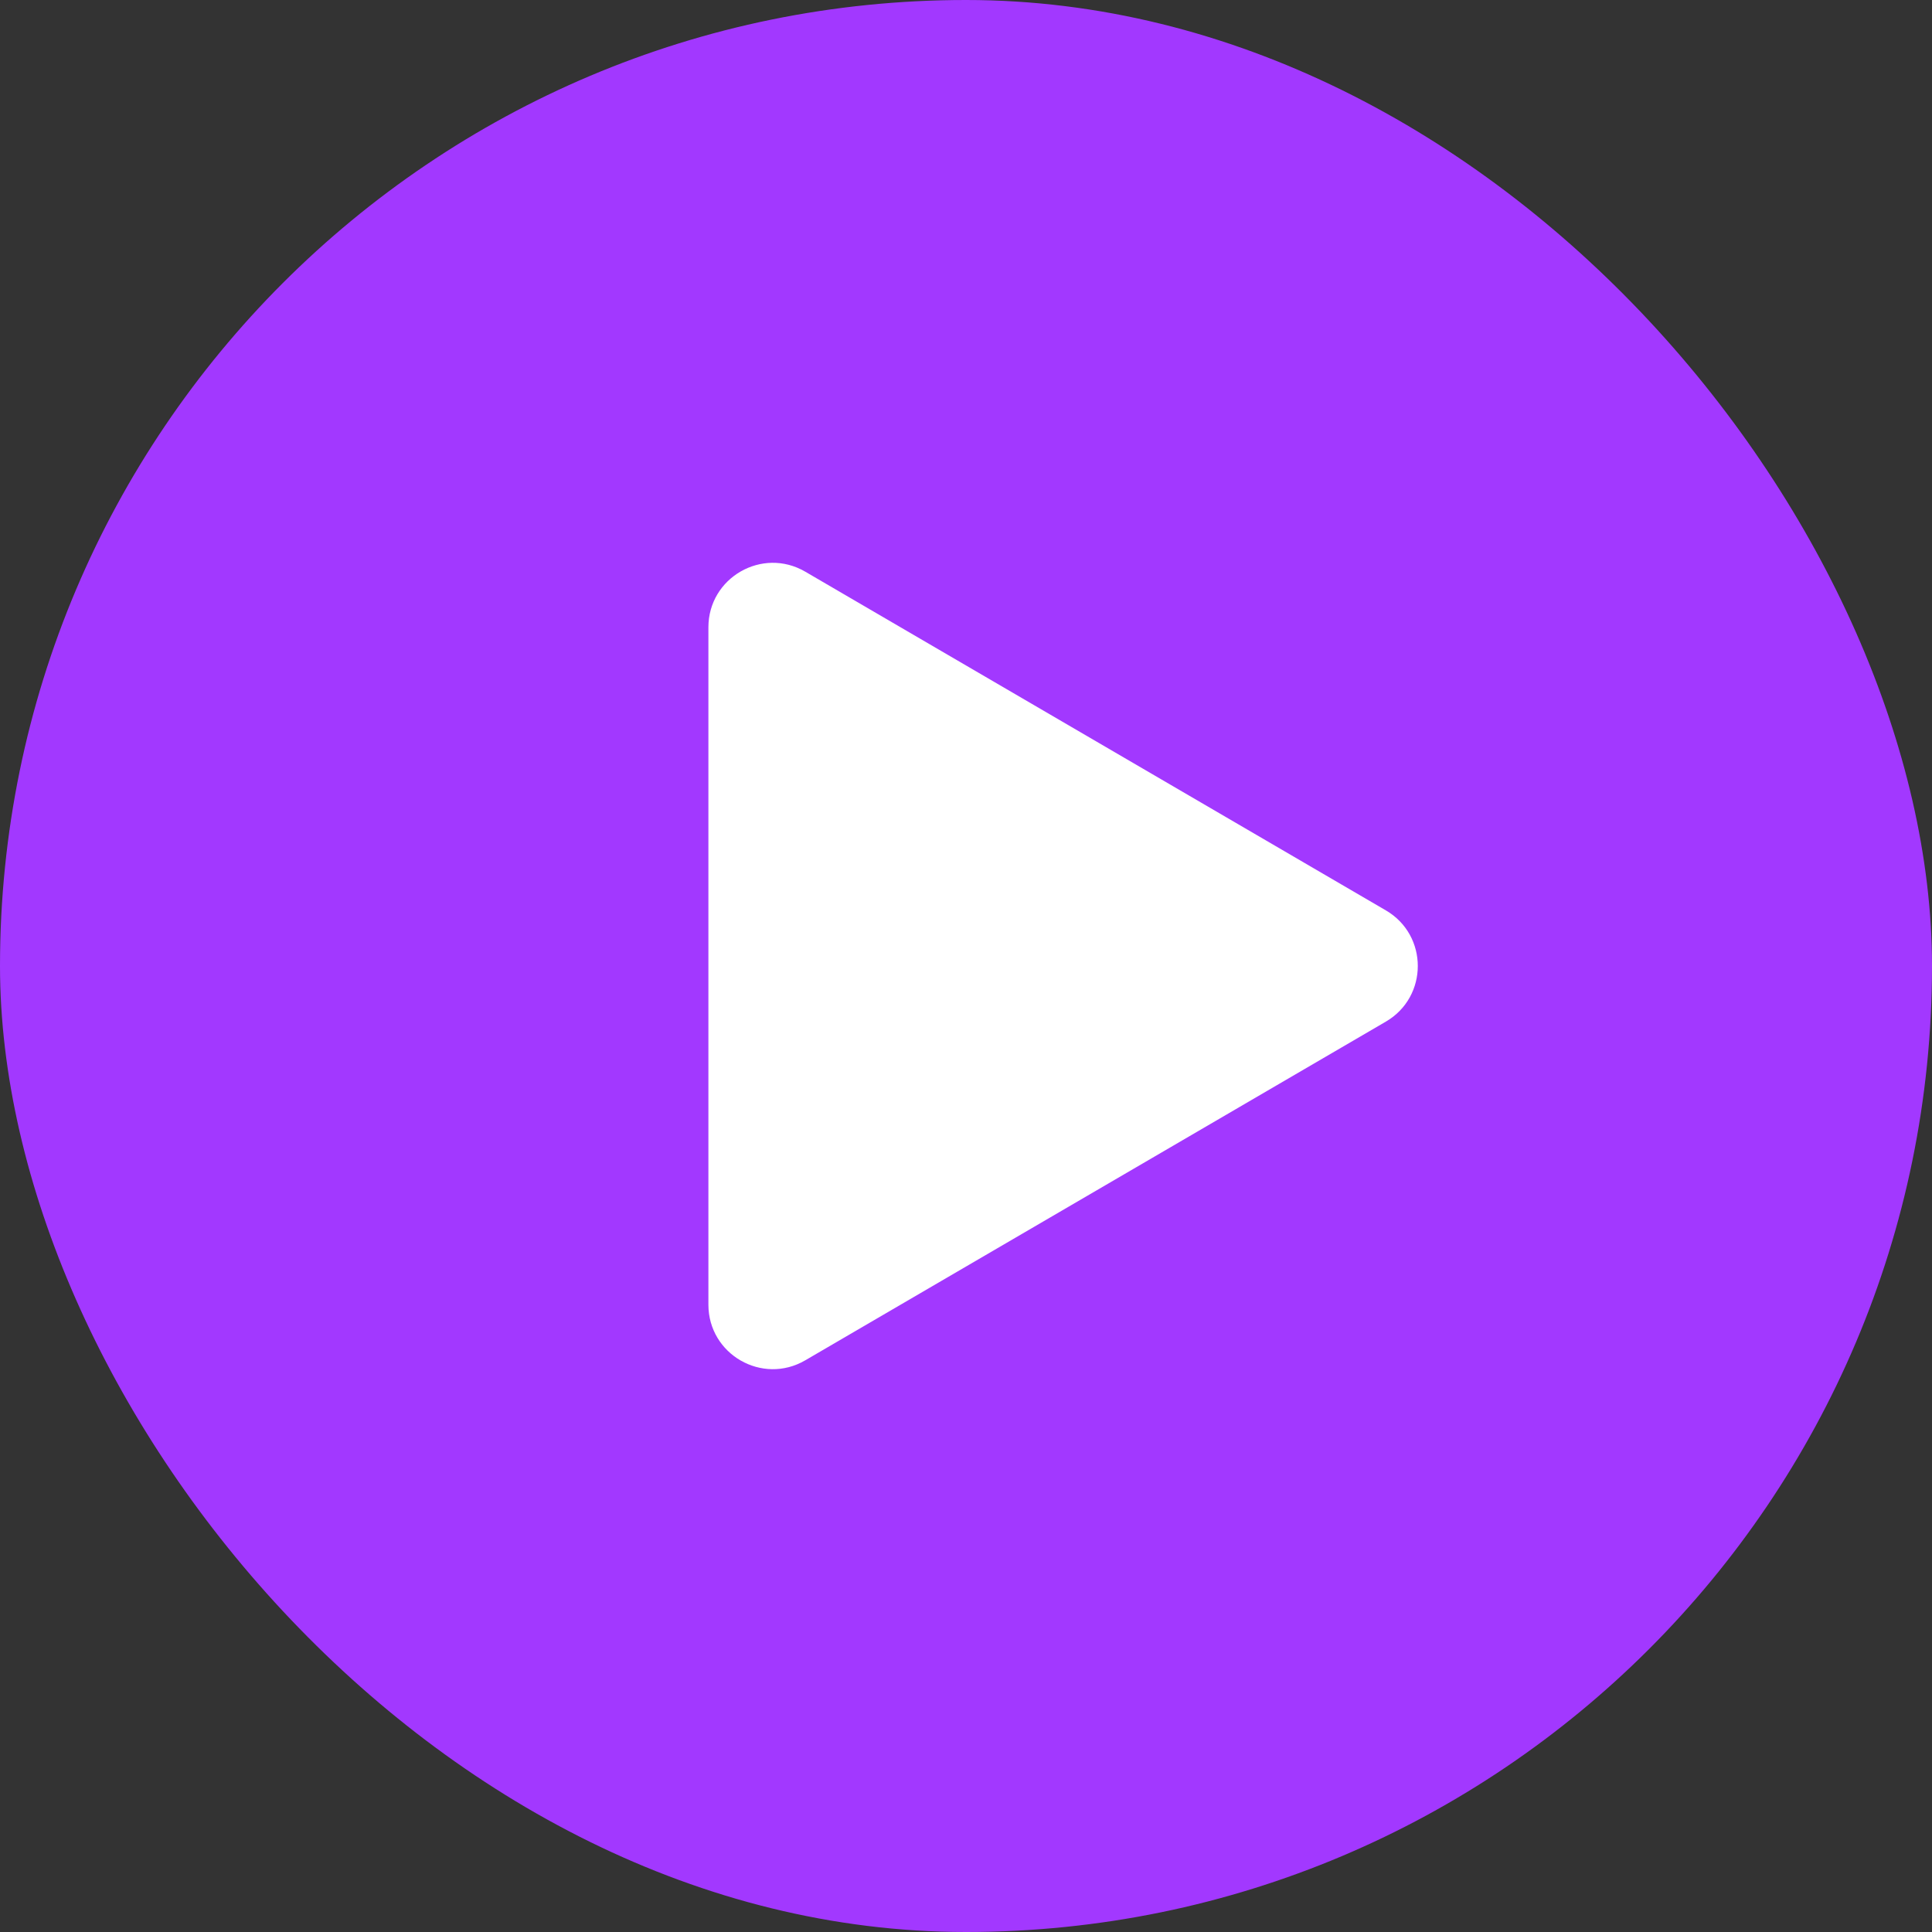
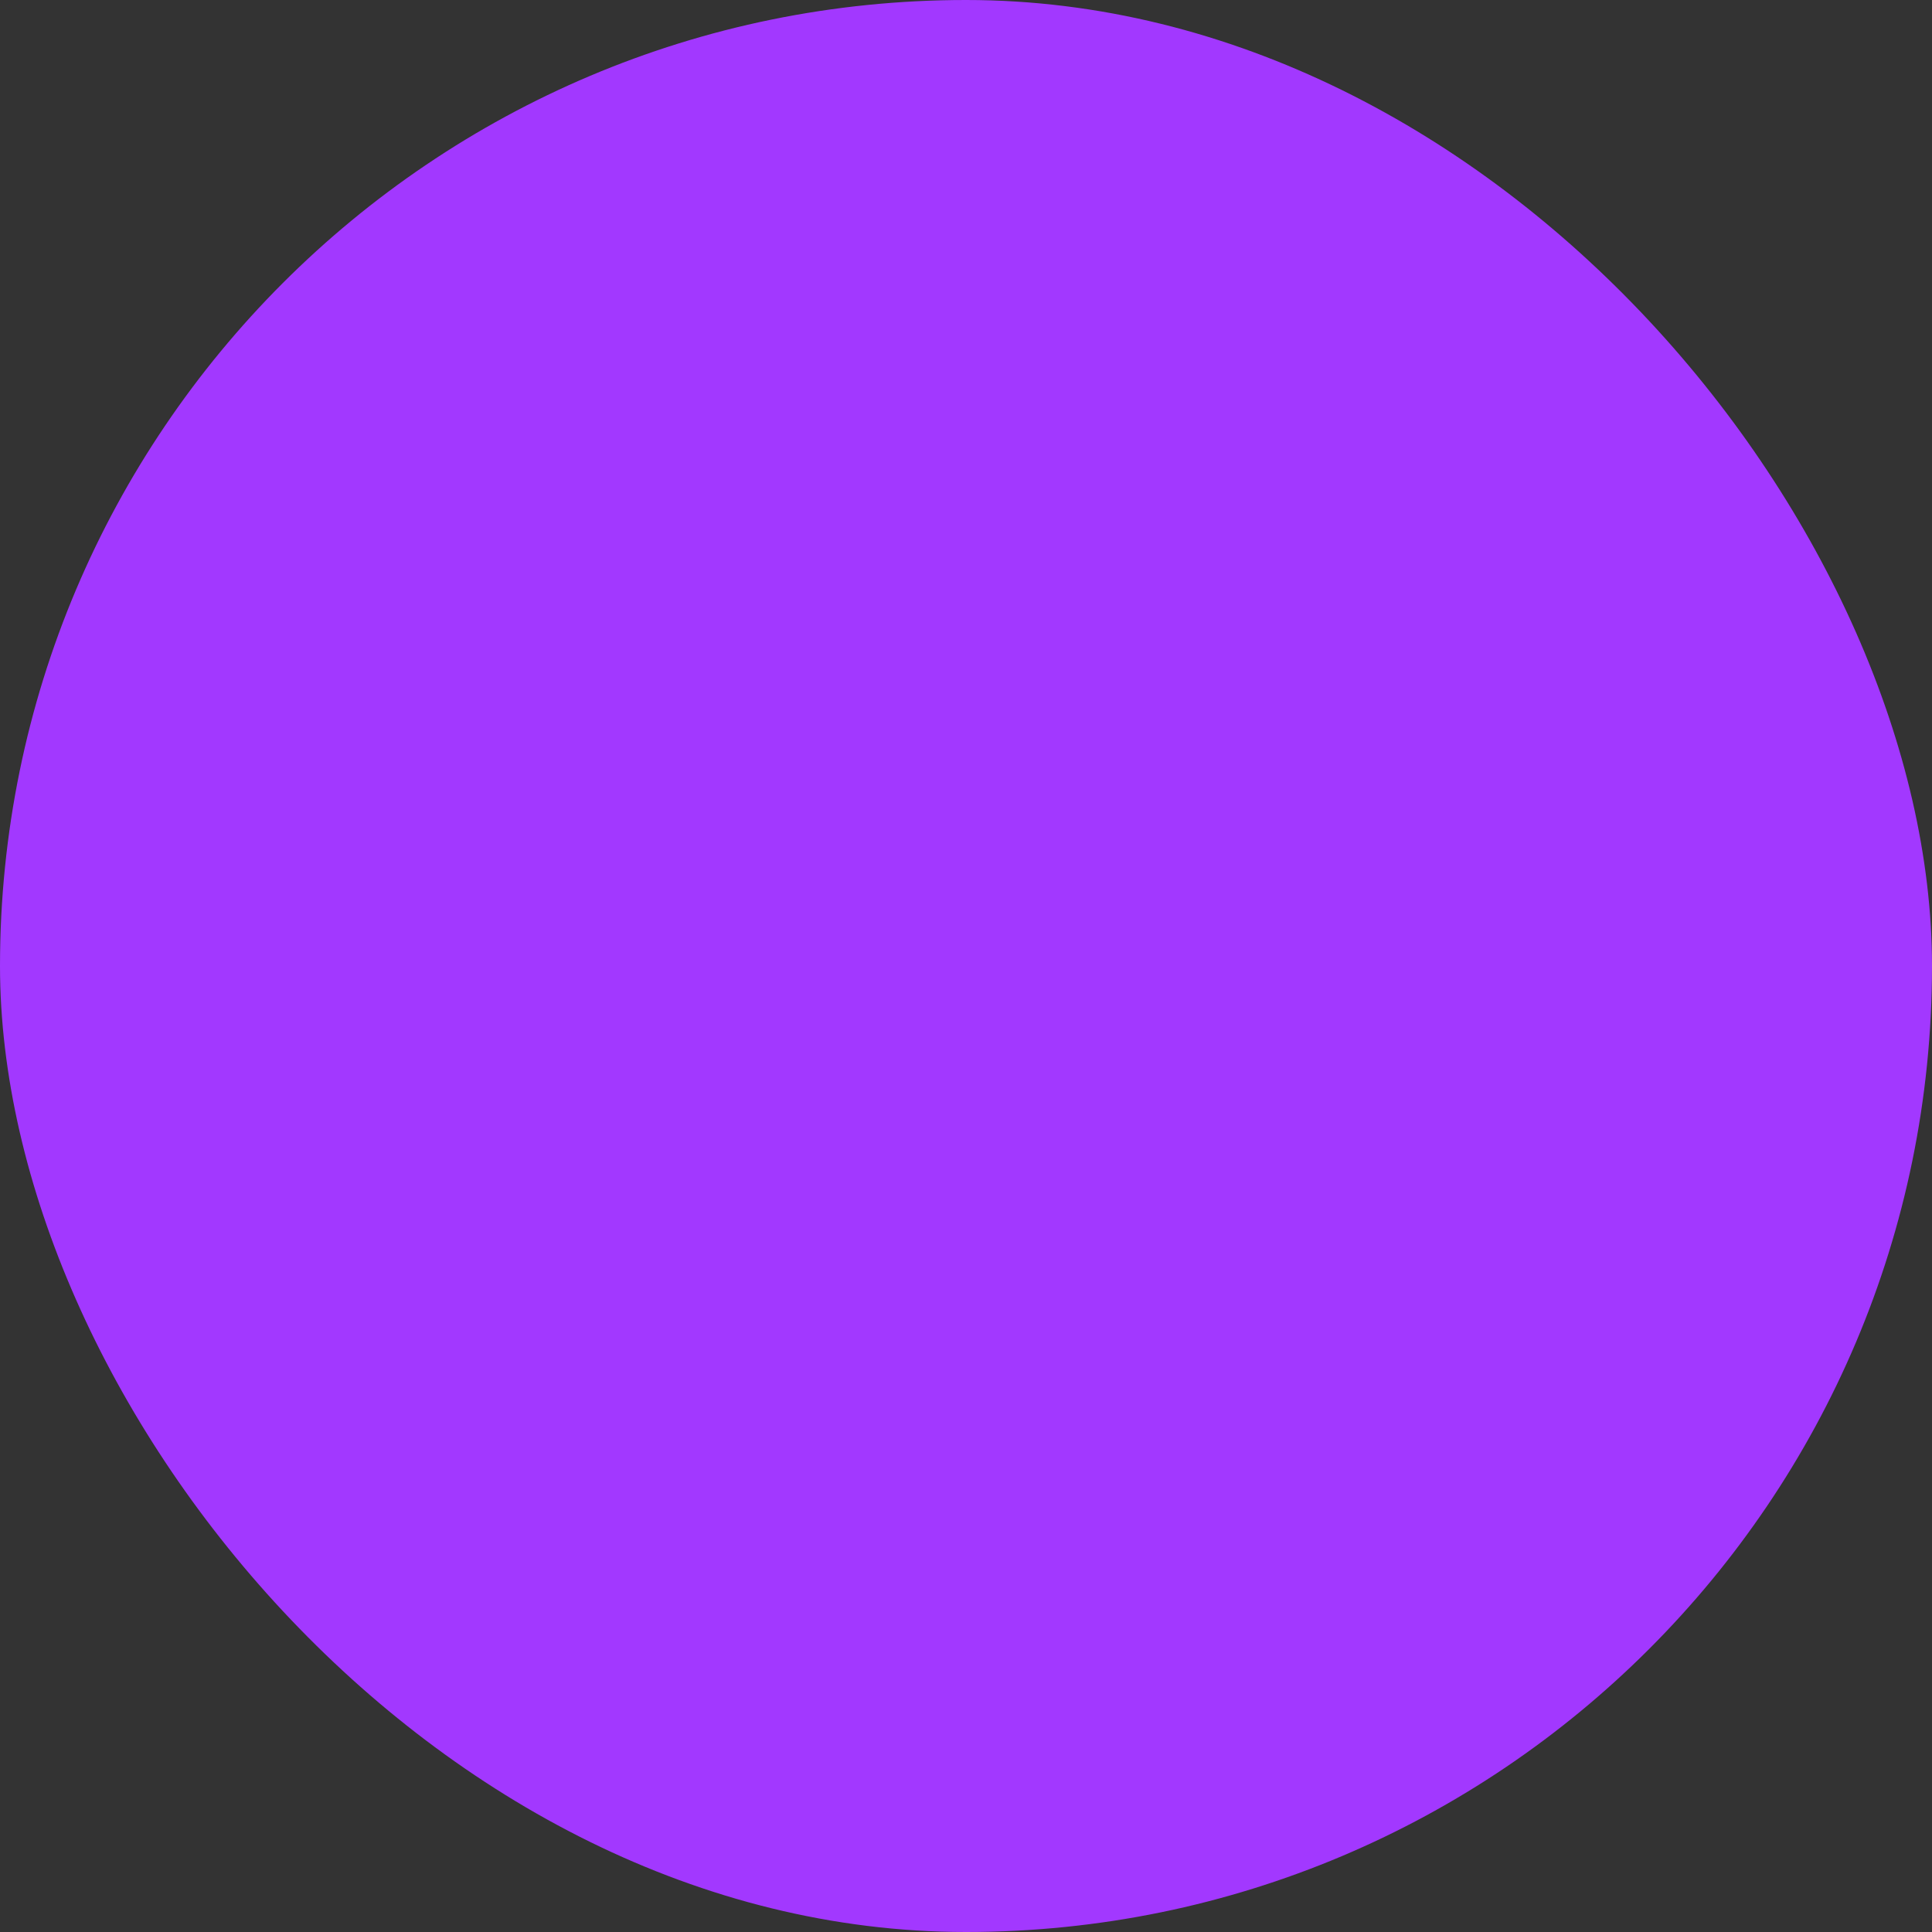
<svg xmlns="http://www.w3.org/2000/svg" width="30" height="30" viewBox="0 0 30 30" fill="none">
  <rect x="0" y="0" width="30" height="30" fill="#333333" stroke="none" />
  <rect width="30" height="30" rx="15" fill="#A238FF" />
-   <path d="M21.519 14.136C22.181 14.522 22.181 15.478 21.519 15.864L12.504 21.123C11.837 21.512 11 21.031 11 20.259L11 9.741C11 8.969 11.837 8.488 12.504 8.877L21.519 14.136Z" fill="white" />
</svg>